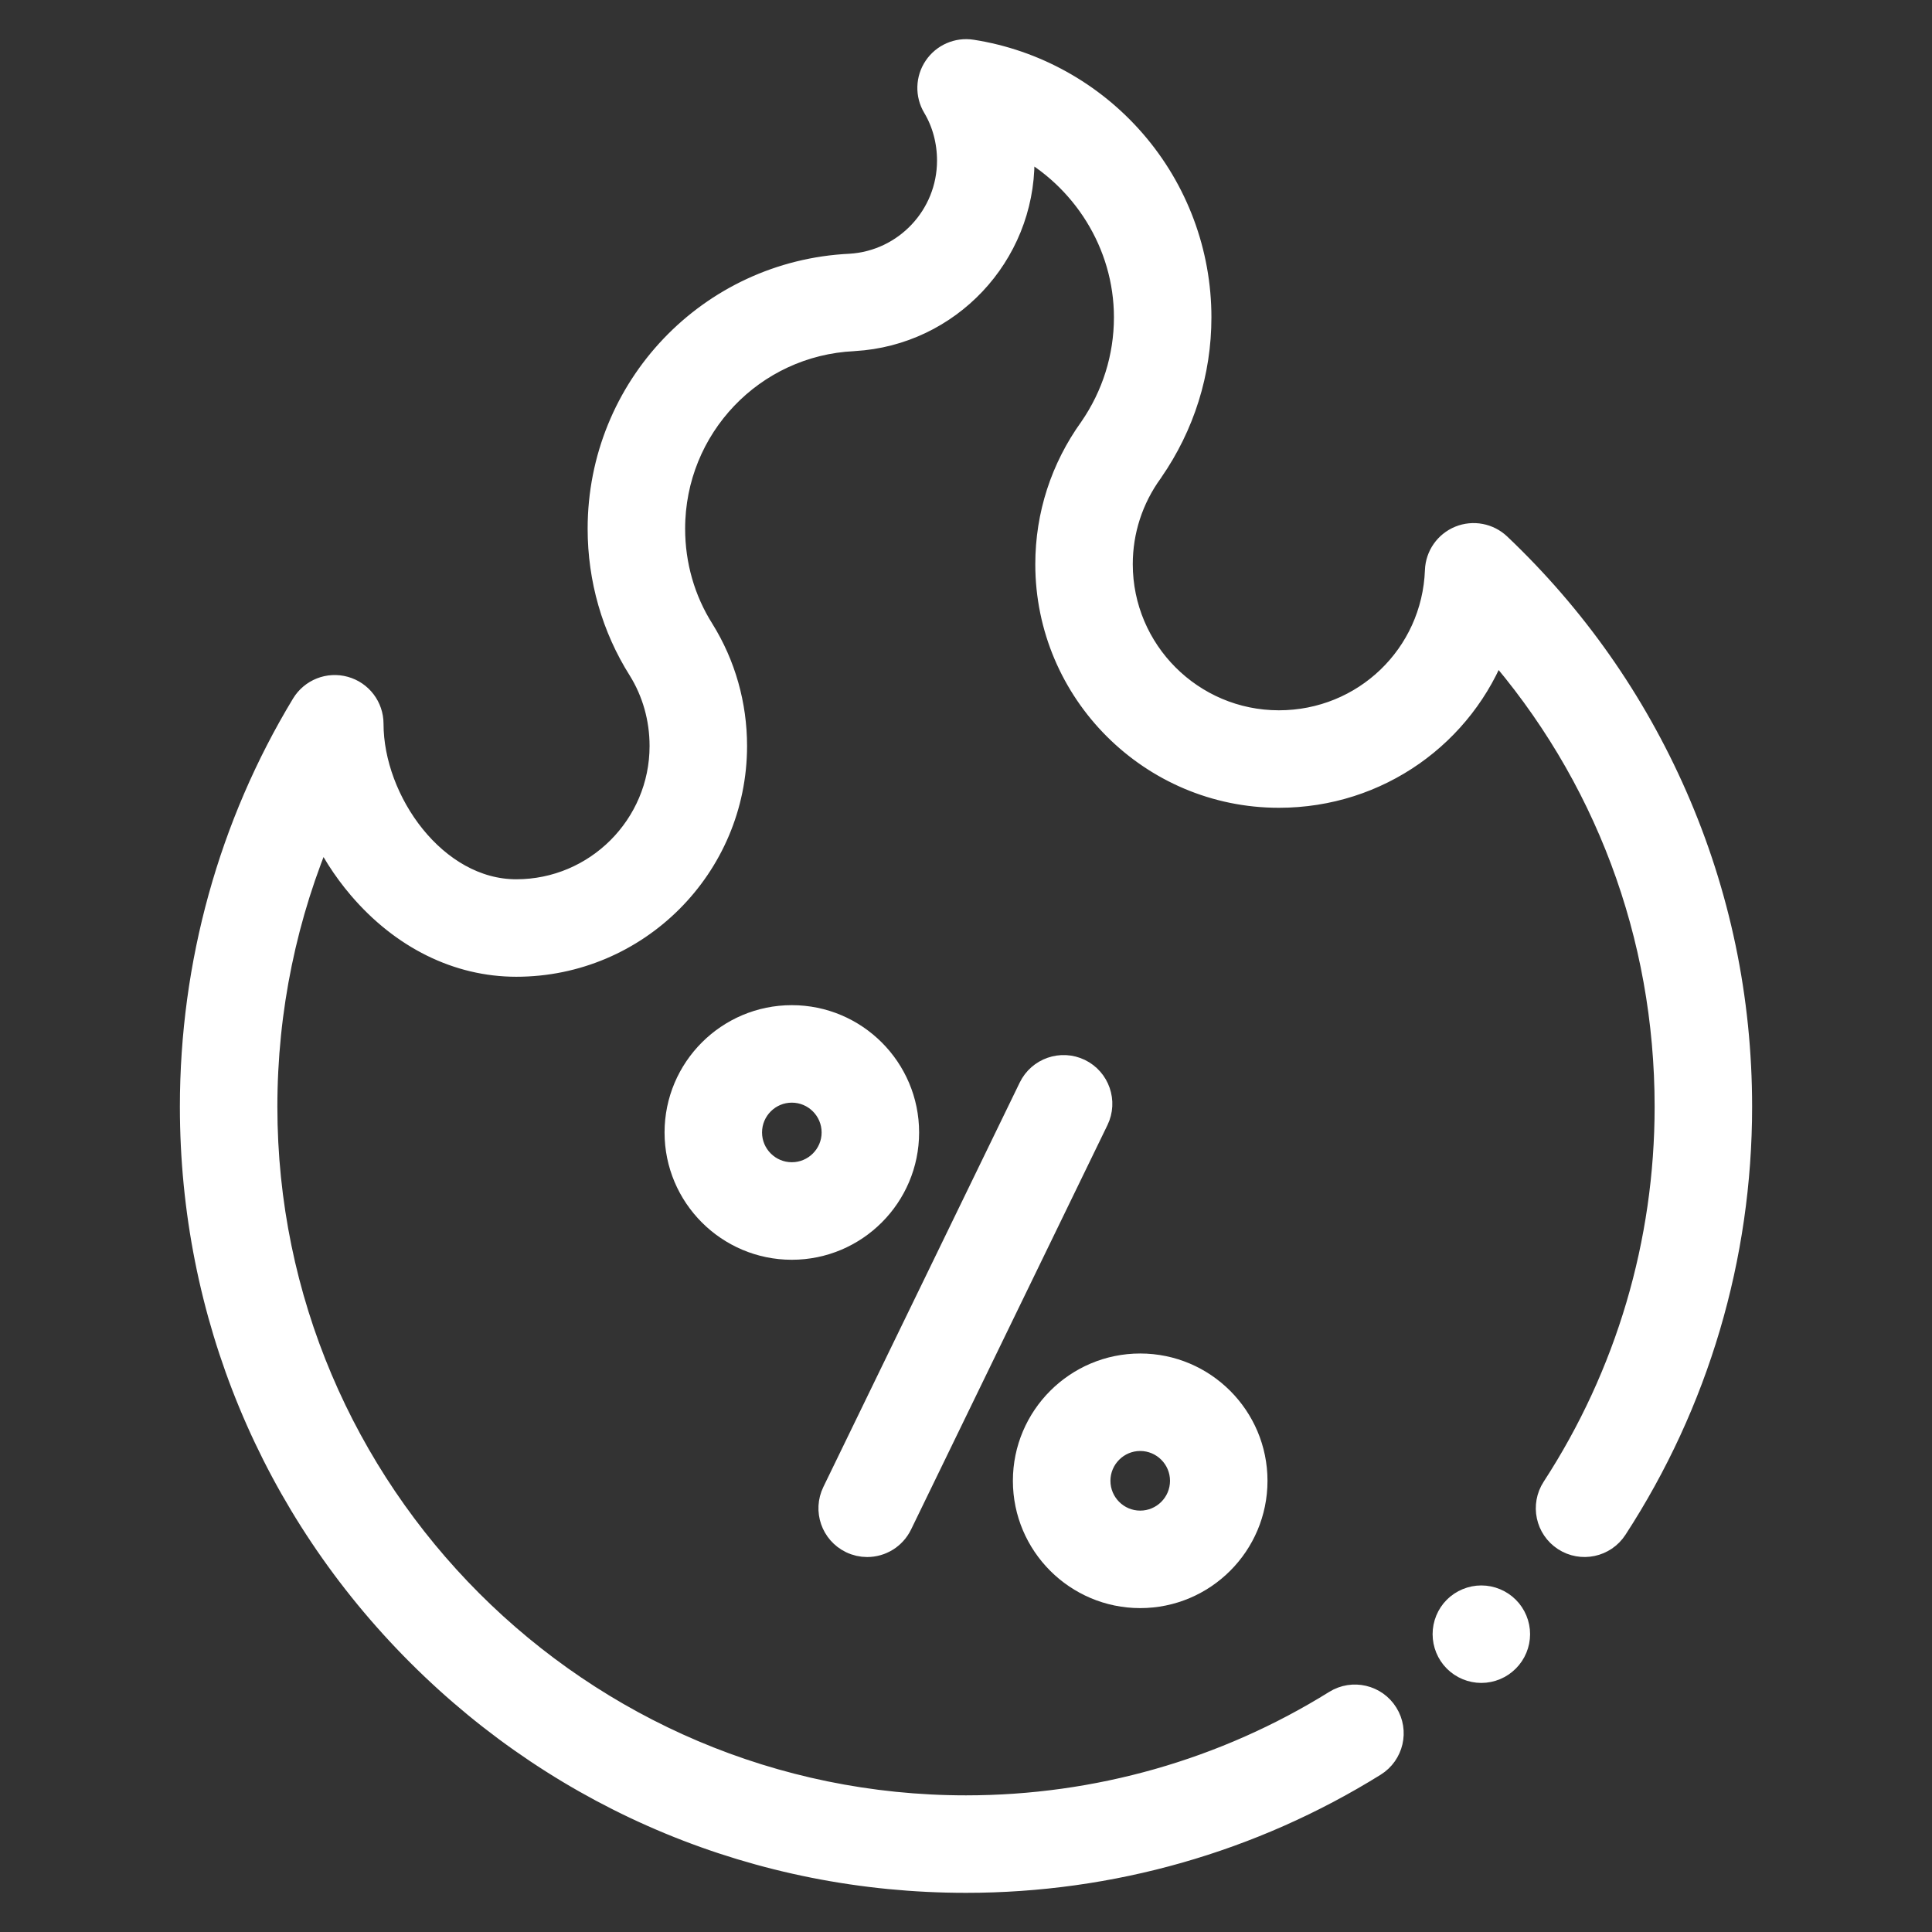
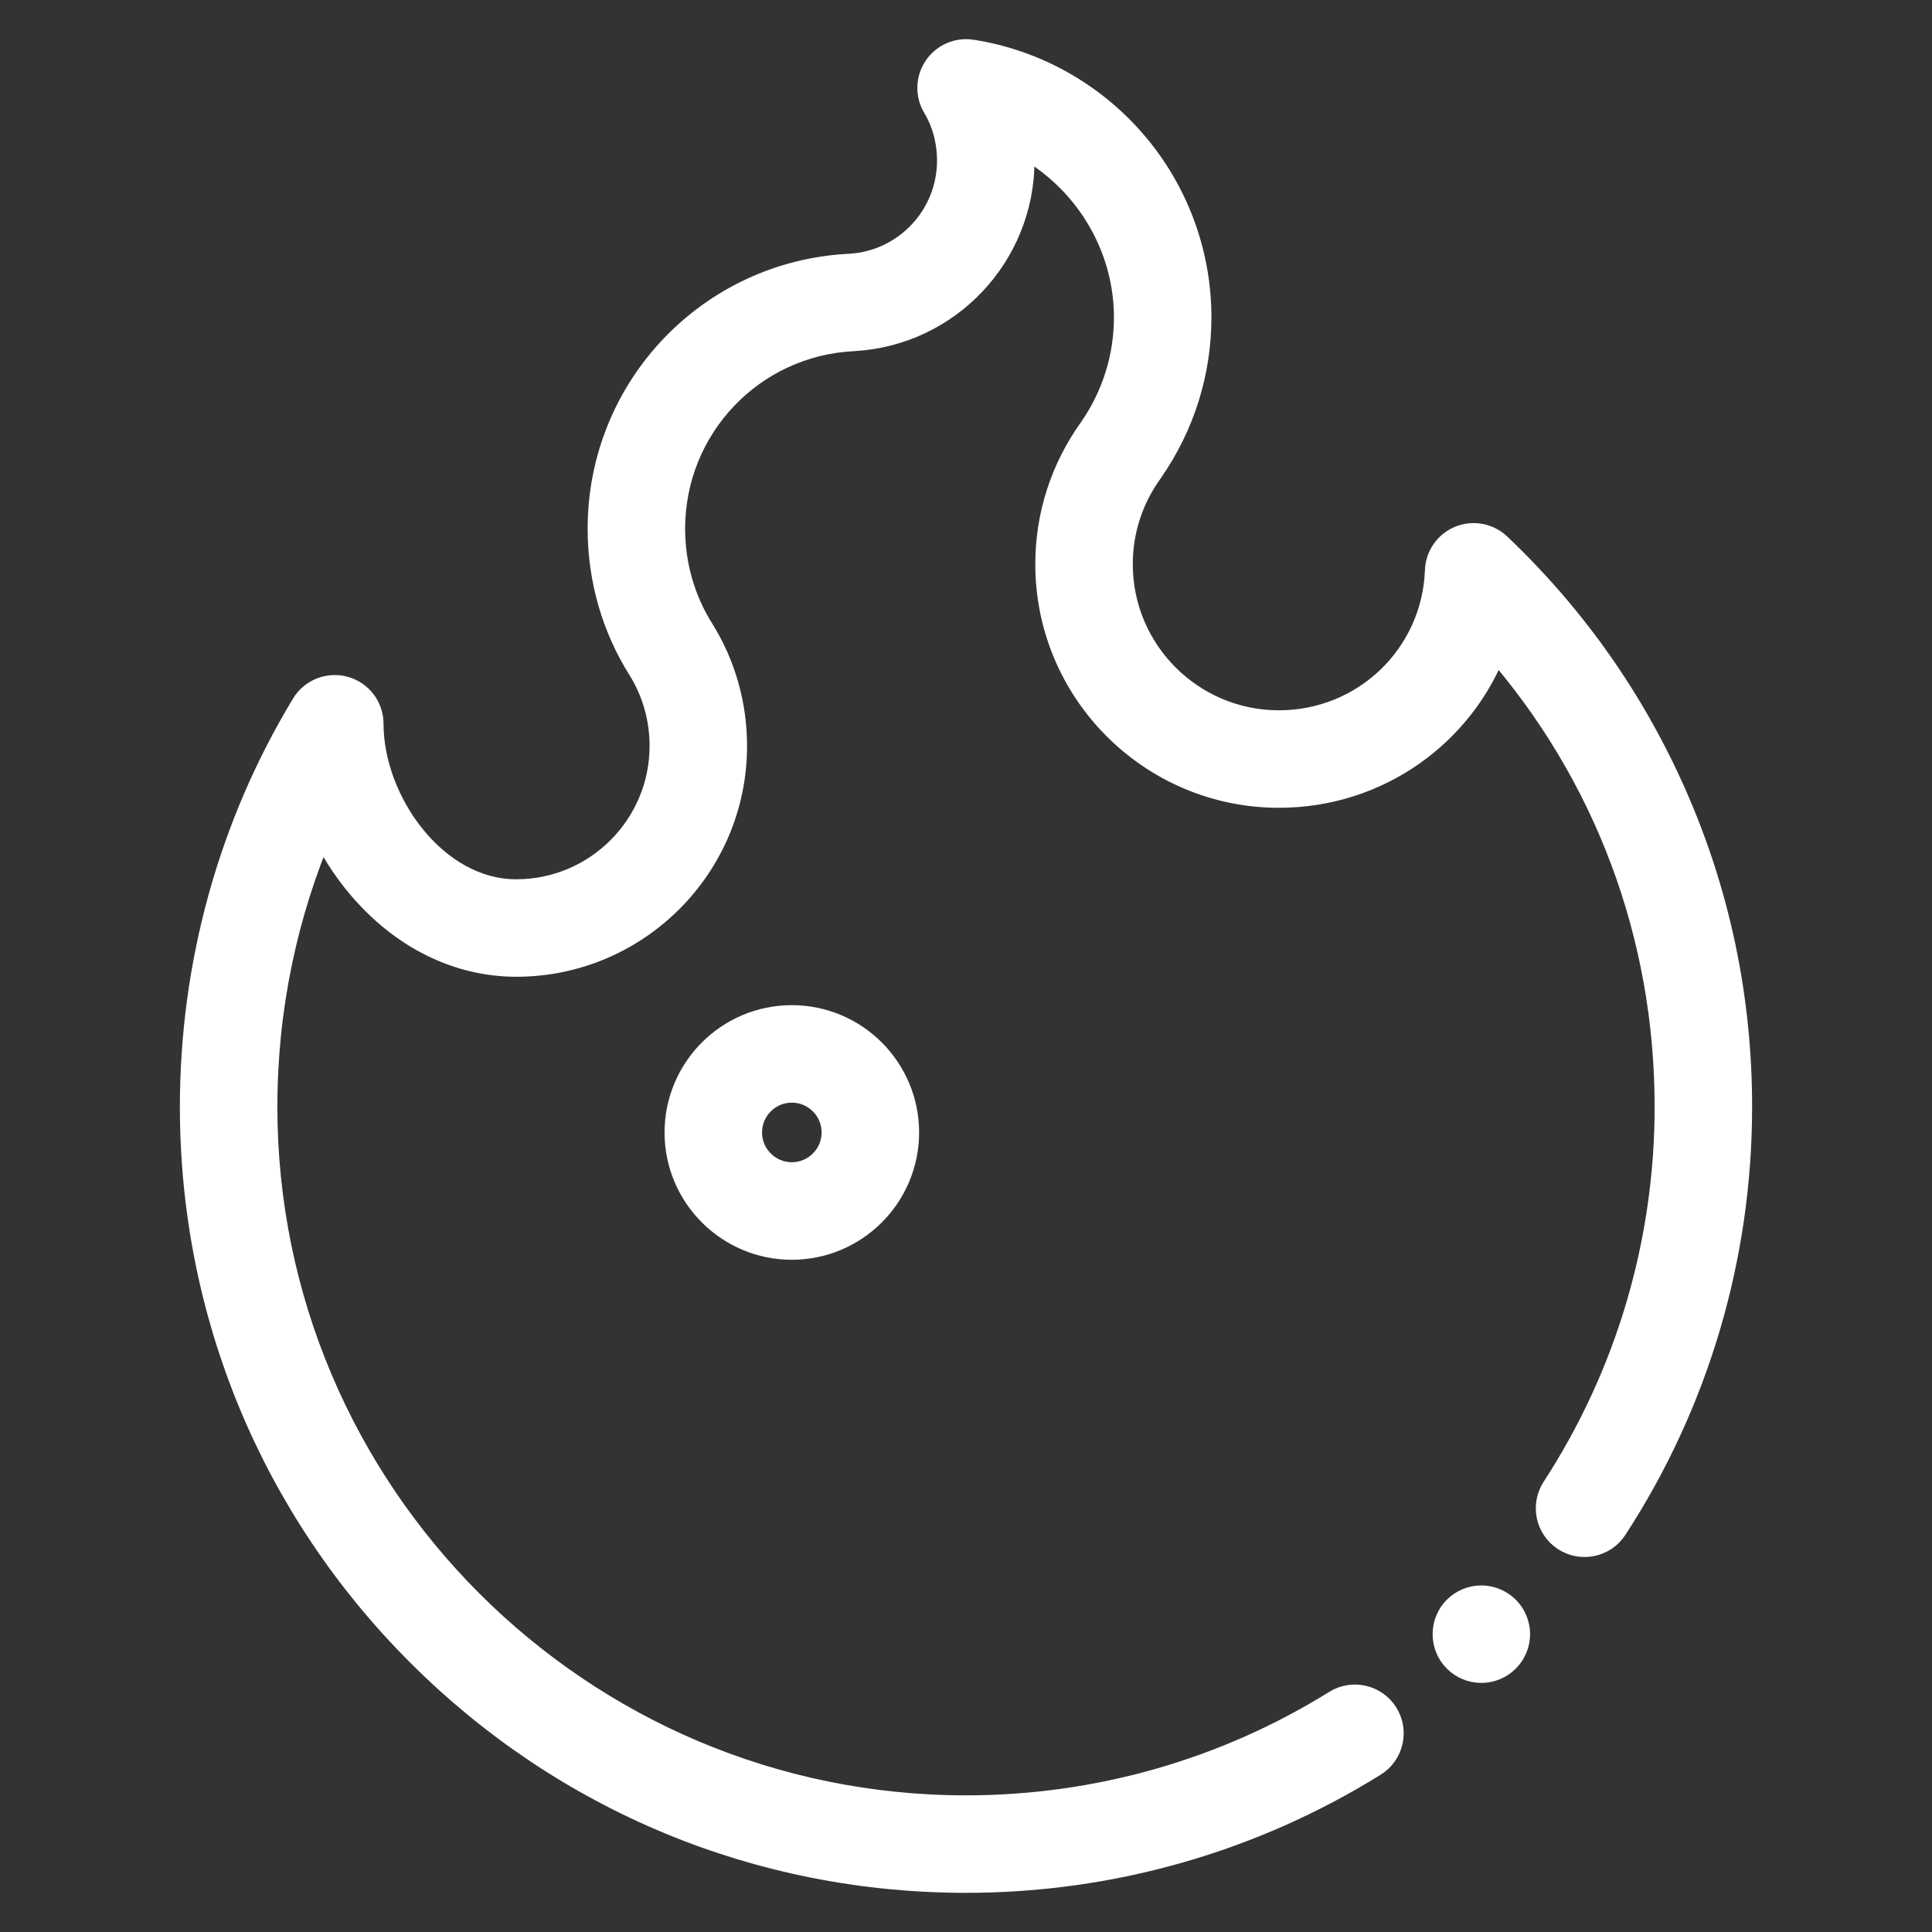
<svg xmlns="http://www.w3.org/2000/svg" width="37" height="37" viewBox="0 0 37 37" fill="none">
  <rect x="0" y="0" width="37" height="37" fill="#333333" stroke="none" />
  <path d="M18.5 36C14.546 36 10.828 34.46 8.032 31.664C5.235 28.867 3.695 25.15 3.695 21.195C3.695 18.468 4.432 15.81 5.826 13.507C5.985 13.245 6.299 13.12 6.595 13.203C6.89 13.285 7.095 13.554 7.095 13.861C7.095 15.354 8.315 17.089 9.887 17.089C11.433 17.089 12.69 15.832 12.69 14.287C12.69 13.757 12.546 13.245 12.273 12.806C11.771 12.012 11.504 11.084 11.504 10.126C11.504 7.44 13.603 5.237 16.283 5.109C17.355 5.044 18.195 4.152 18.195 3.076C18.195 2.701 18.098 2.34 17.915 2.034C17.779 1.807 17.787 1.521 17.935 1.302C18.083 1.082 18.345 0.967 18.607 1.008C19.804 1.194 20.902 1.804 21.699 2.724C22.506 3.655 22.95 4.846 22.95 6.077C22.95 7.126 22.633 8.138 22.033 9.004C22.031 9.007 22.028 9.011 22.026 9.015C21.645 9.541 21.444 10.16 21.444 10.805C21.444 12.486 22.811 13.853 24.492 13.853C26.14 13.853 27.478 12.567 27.539 10.926C27.549 10.657 27.715 10.42 27.964 10.318C28.213 10.217 28.498 10.271 28.693 10.456C30.134 11.824 31.268 13.438 32.064 15.252C32.888 17.13 33.305 19.129 33.305 21.195C33.305 24.07 32.48 26.858 30.919 29.258C30.713 29.574 30.29 29.664 29.973 29.458C29.657 29.252 29.567 28.829 29.773 28.512C31.189 26.335 31.938 23.805 31.938 21.195C31.938 17.899 30.772 14.807 28.63 12.362C28.004 14.041 26.39 15.22 24.492 15.22C22.058 15.22 20.077 13.239 20.077 10.805C20.077 9.873 20.366 8.98 20.913 8.22C21.351 7.585 21.583 6.844 21.583 6.077C21.583 4.654 20.761 3.374 19.546 2.738C19.557 2.85 19.562 2.962 19.562 3.076C19.562 4.876 18.155 6.369 16.359 6.474C16.357 6.474 16.354 6.475 16.351 6.475C14.4 6.566 12.871 8.17 12.871 10.126C12.871 10.825 13.065 11.5 13.431 12.079C13.842 12.74 14.057 13.502 14.057 14.287C14.057 16.586 12.187 18.456 9.887 18.456C8.775 18.456 7.717 17.933 6.907 16.982C6.607 16.63 6.358 16.237 6.168 15.821C5.441 17.503 5.062 19.331 5.062 21.195C5.063 28.605 11.091 34.633 18.5 34.633C21.014 34.633 23.465 33.935 25.588 32.614C25.908 32.415 26.33 32.513 26.529 32.834C26.729 33.154 26.63 33.576 26.31 33.775C23.97 35.231 21.269 36 18.5 36Z" fill="white" stroke="white" stroke-width="0.5" />
-   <path d="M16.607 29.569C16.507 29.569 16.405 29.547 16.309 29.5C15.969 29.335 15.828 28.926 15.993 28.586L19.754 20.841C19.919 20.501 20.328 20.36 20.668 20.524C21.007 20.689 21.149 21.099 20.984 21.438L17.223 29.183C17.104 29.427 16.861 29.569 16.607 29.569Z" fill="white" stroke="white" stroke-width="0.5" />
-   <path d="M15.164 23.876C13.958 23.876 12.977 22.894 12.977 21.688C12.977 20.481 13.958 19.5 15.164 19.5C16.371 19.5 17.352 20.481 17.352 21.688C17.352 22.894 16.371 23.876 15.164 23.876ZM15.164 20.867C14.712 20.867 14.344 21.235 14.344 21.688C14.344 22.14 14.712 22.508 15.164 22.508C15.617 22.508 15.985 22.14 15.985 21.688C15.985 21.235 15.617 20.867 15.164 20.867Z" fill="white" stroke="white" stroke-width="0.5" />
-   <path d="M21.836 30.547C20.63 30.547 19.648 29.566 19.648 28.359C19.648 27.153 20.63 26.171 21.836 26.171C23.043 26.171 24.024 27.153 24.024 28.359C24.024 29.566 23.043 30.547 21.836 30.547ZM21.836 27.538C21.384 27.538 21.016 27.907 21.016 28.359C21.016 28.812 21.384 29.18 21.836 29.18C22.289 29.18 22.657 28.812 22.657 28.359C22.657 27.907 22.289 27.538 21.836 27.538Z" fill="white" stroke="white" stroke-width="0.5" />
+   <path d="M15.164 23.876C13.958 23.876 12.977 22.894 12.977 21.688C12.977 20.481 13.958 19.5 15.164 19.5C16.371 19.5 17.352 20.481 17.352 21.688C17.352 22.894 16.371 23.876 15.164 23.876M15.164 20.867C14.712 20.867 14.344 21.235 14.344 21.688C14.344 22.14 14.712 22.508 15.164 22.508C15.617 22.508 15.985 22.14 15.985 21.688C15.985 21.235 15.617 20.867 15.164 20.867Z" fill="white" stroke="white" stroke-width="0.5" />
  <path d="M28.369 31.98C28.189 31.98 28.012 31.907 27.885 31.779C27.758 31.652 27.686 31.476 27.686 31.296C27.686 31.116 27.758 30.94 27.885 30.813C28.012 30.686 28.189 30.613 28.369 30.613C28.549 30.613 28.725 30.686 28.852 30.813C28.98 30.94 29.053 31.116 29.053 31.296C29.053 31.476 28.98 31.652 28.852 31.779C28.725 31.907 28.549 31.98 28.369 31.98Z" fill="white" stroke="white" stroke-width="0.5" />
</svg>